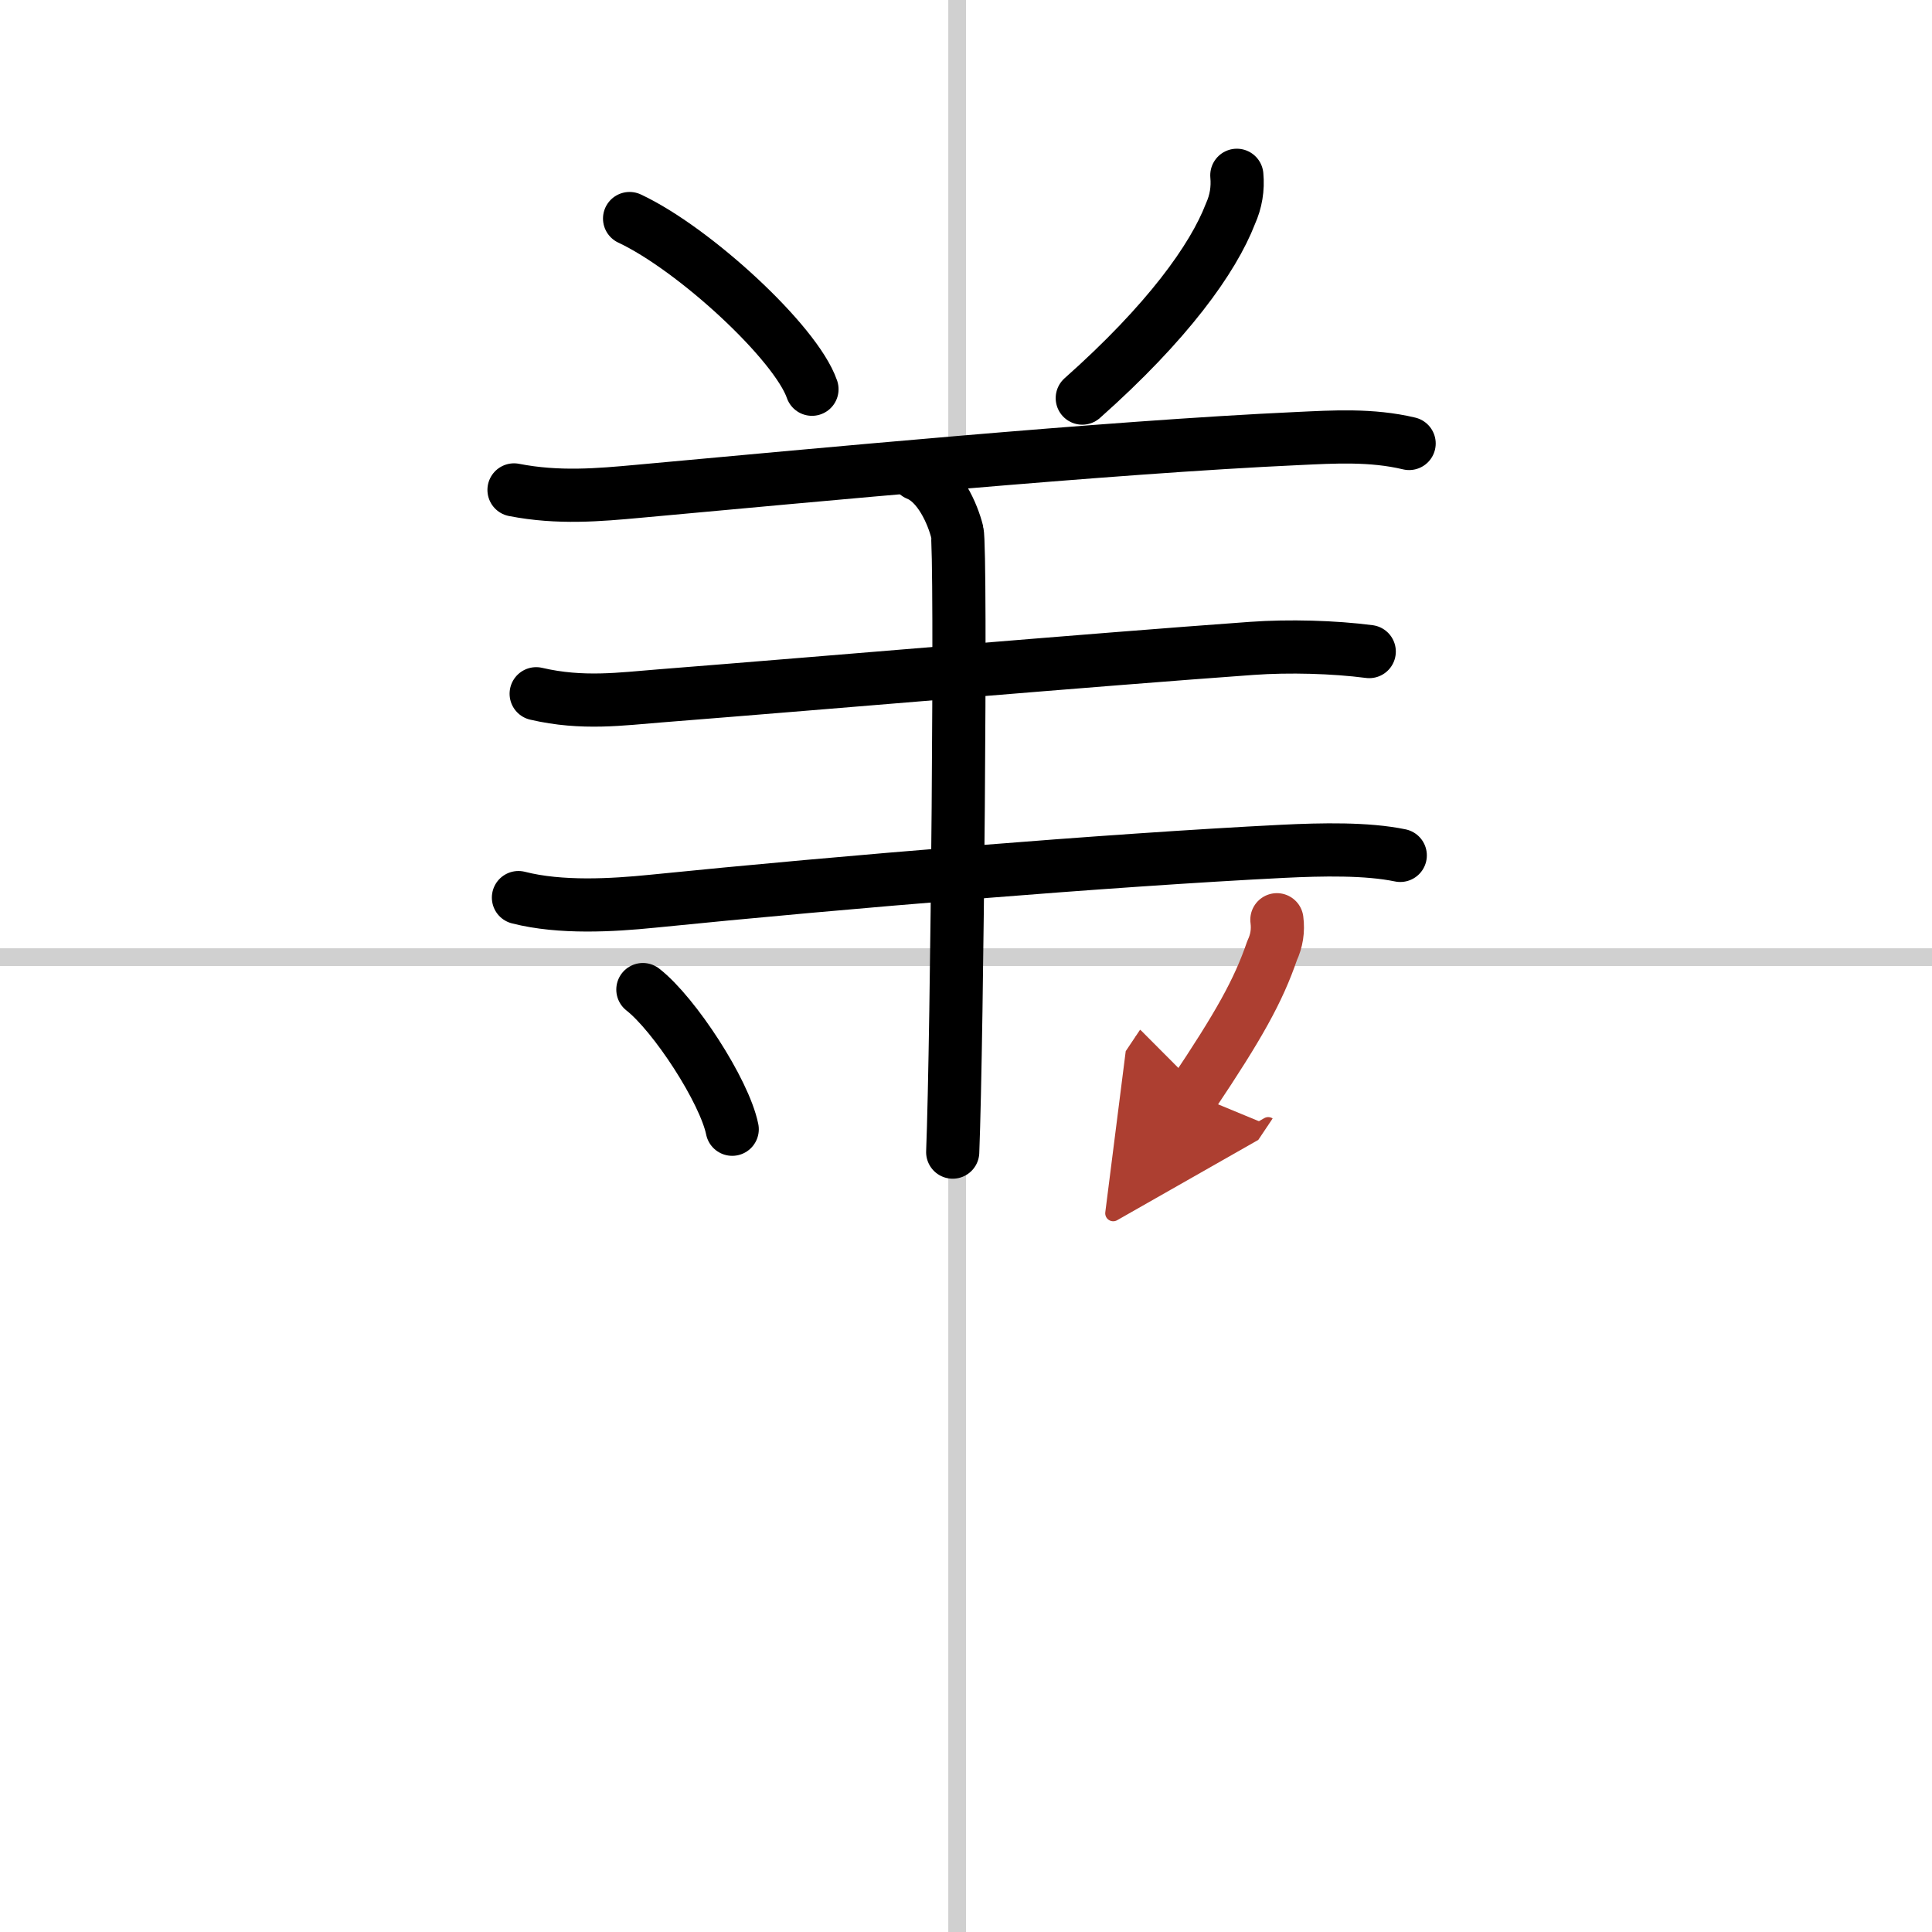
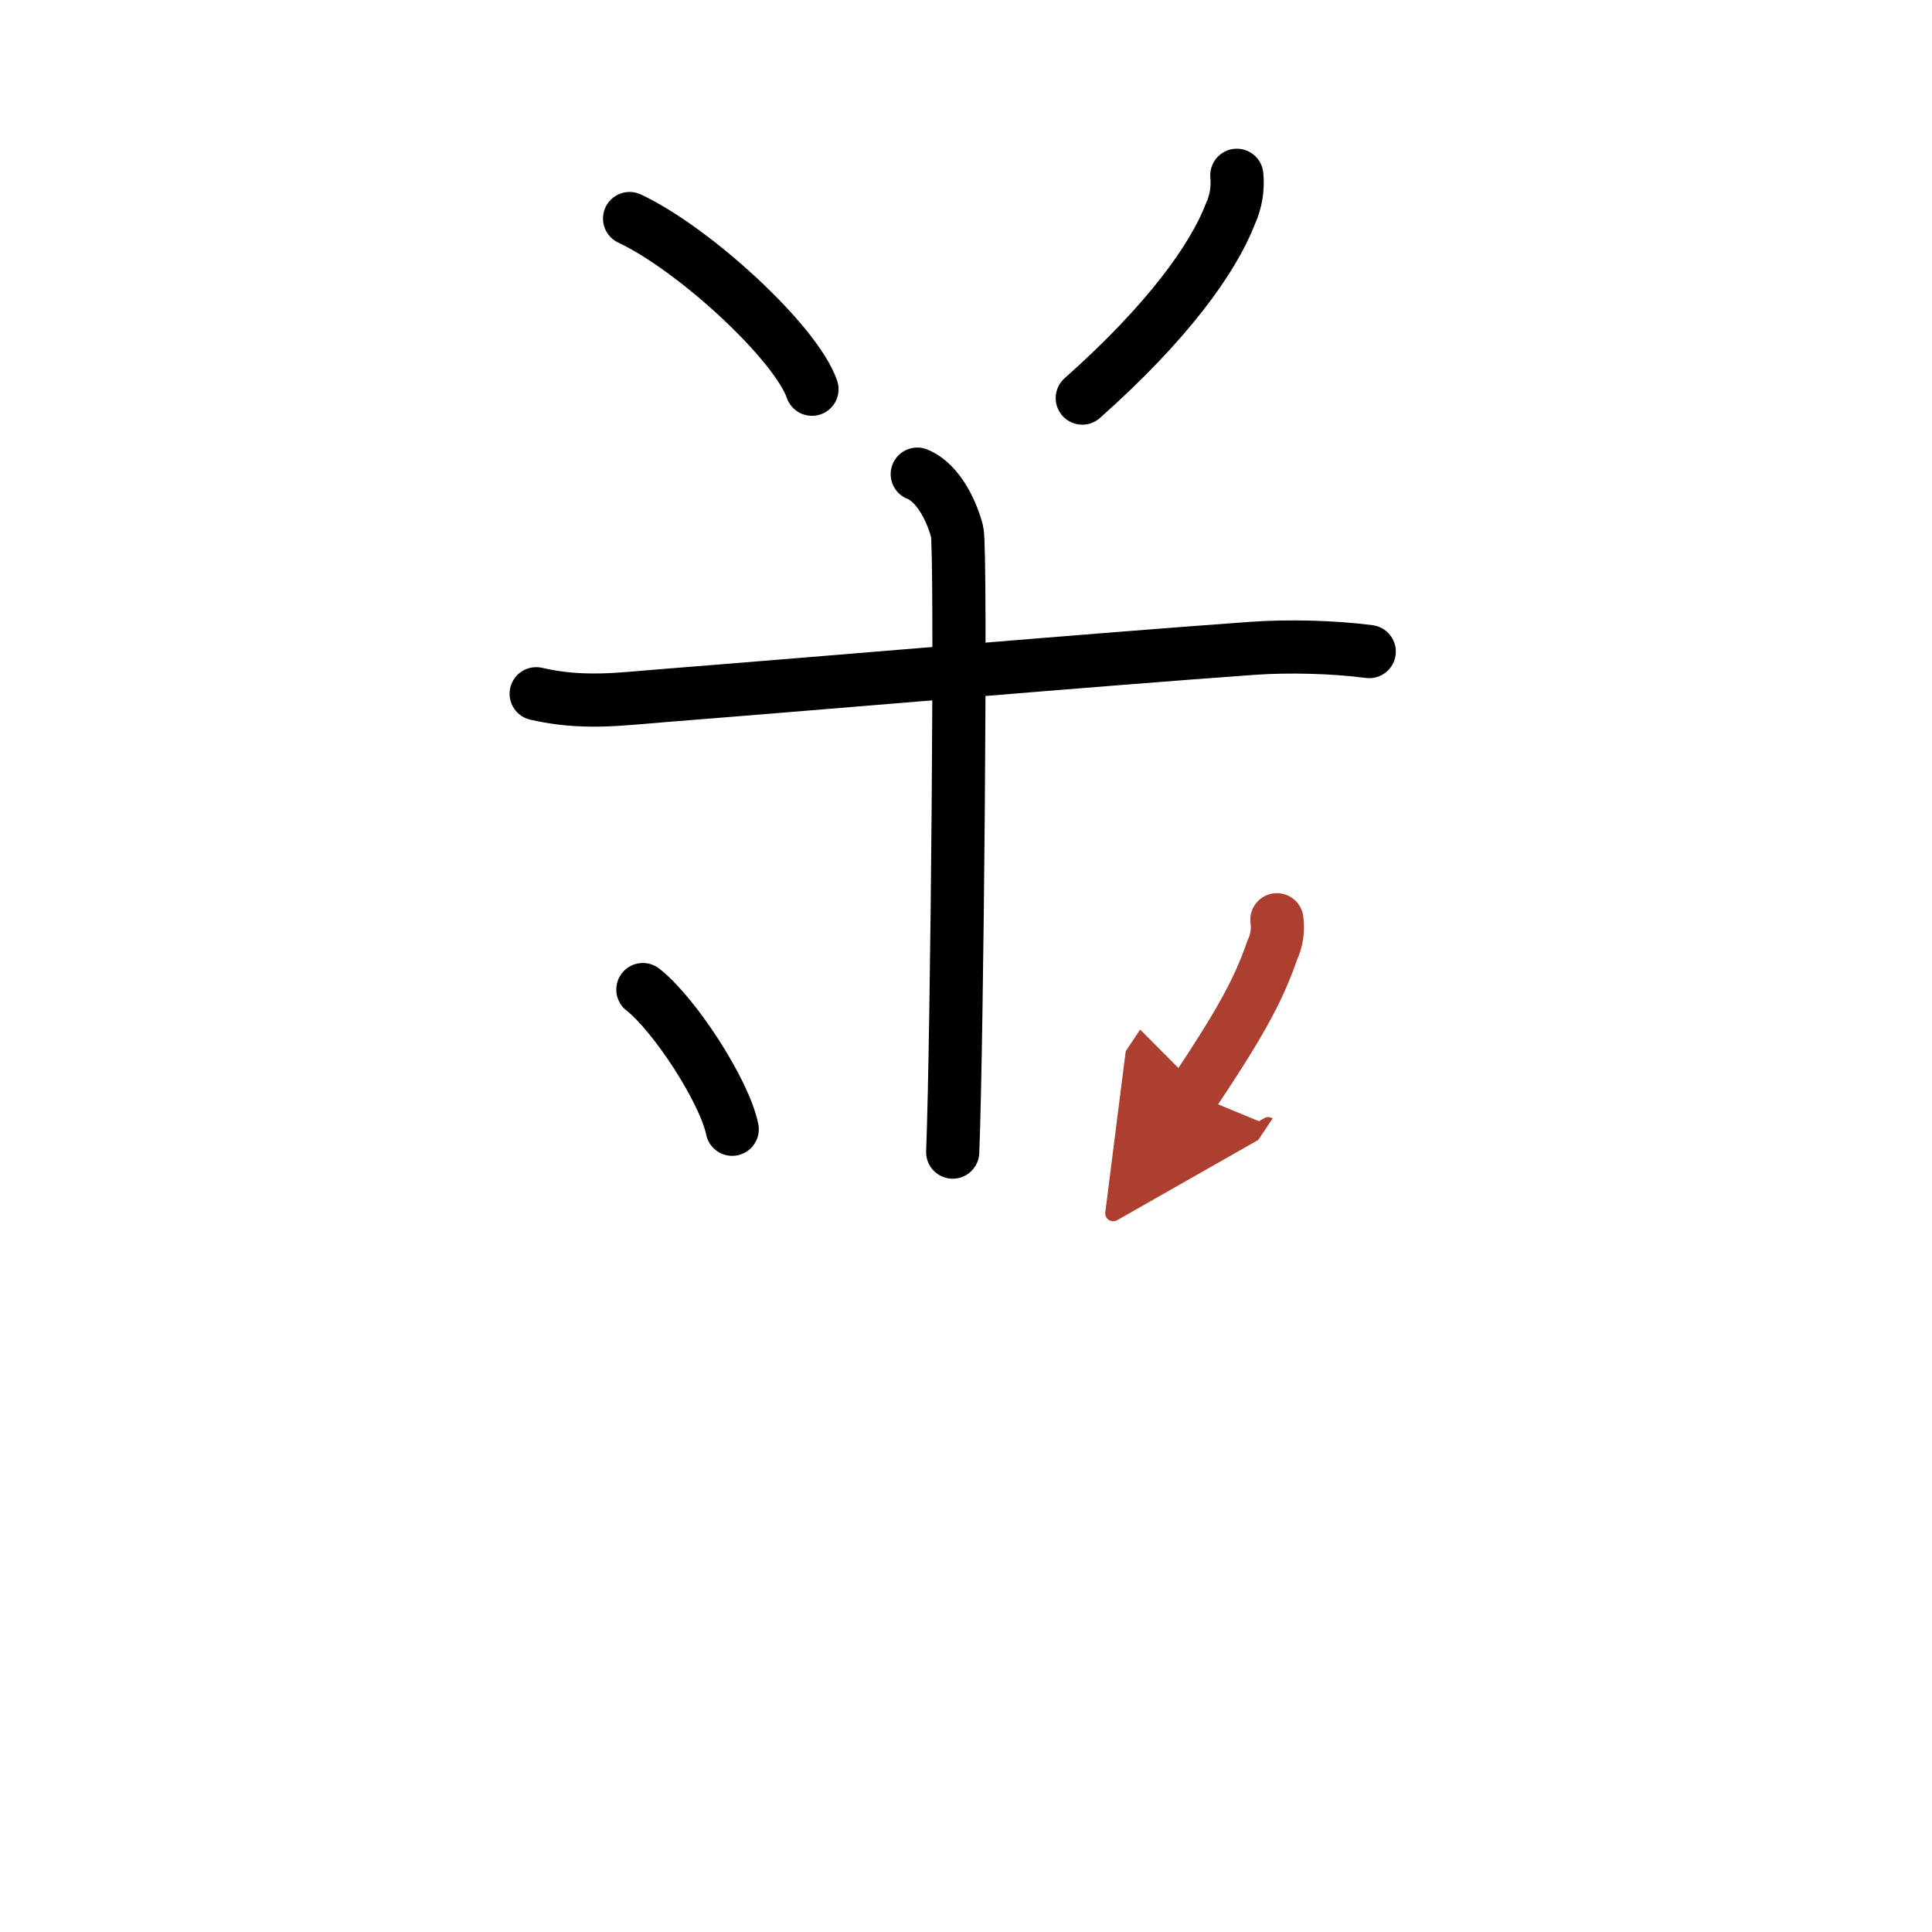
<svg xmlns="http://www.w3.org/2000/svg" width="400" height="400" viewBox="0 0 109 109">
  <defs>
    <marker id="a" markerWidth="4" orient="auto" refX="1" refY="5" viewBox="0 0 10 10">
      <polyline points="0 0 10 5 0 10 1 5" fill="#ad3f31" stroke="#ad3f31" />
    </marker>
  </defs>
  <g fill="none" stroke="#000" stroke-linecap="round" stroke-linejoin="round" stroke-width="3">
    <rect width="100%" height="100%" fill="#fff" stroke="#fff" />
-     <line x1="54" x2="54" y2="109" stroke="#d0d0d0" stroke-width="1" />
-     <line x2="109" y1="54" y2="54" stroke="#d0d0d0" stroke-width="1" />
    <path d="m35.52 12.33c3.63 1.7 9.38 6.99 10.29 9.63" />
    <path d="m69.78 9.89c0.07 0.76-0.05 1.48-0.36 2.17-0.98 2.54-3.55 6.13-8.36 10.4" />
-     <path d="m29 27.64c2.5 0.49 4.82 0.28 7 0.08 9.55-0.87 26.51-2.49 37.25-2.98 1.95-0.09 4.12-0.23 6.25 0.28" />
    <path d="m30.25 39.14c2.62 0.61 4.82 0.29 6.99 0.12 9.76-0.77 24.35-2.03 33.39-2.68 2.1-0.15 4.62-0.08 6.62 0.18" />
-     <path d="m29.25 50.64c2.38 0.61 5.33 0.43 7.52 0.21 10.77-1.09 25.83-2.33 35.6-2.82 2.24-0.11 4.75-0.16 6.63 0.23" />
    <path d="M51.75,26.75C53,27.25,53.75,29,54,30s0,28.75-0.25,35" />
    <path d="m36.27 55.83c1.78 1.39 4.6 5.72 5.04 7.88" />
    <path d="m72.04 51.89c0.08 0.61-0.01 1.19-0.27 1.74-0.78 2.28-1.89 4.25-4.46 8.09" marker-end="url(#a)" stroke="#ad3f31" />
  </g>
</svg>